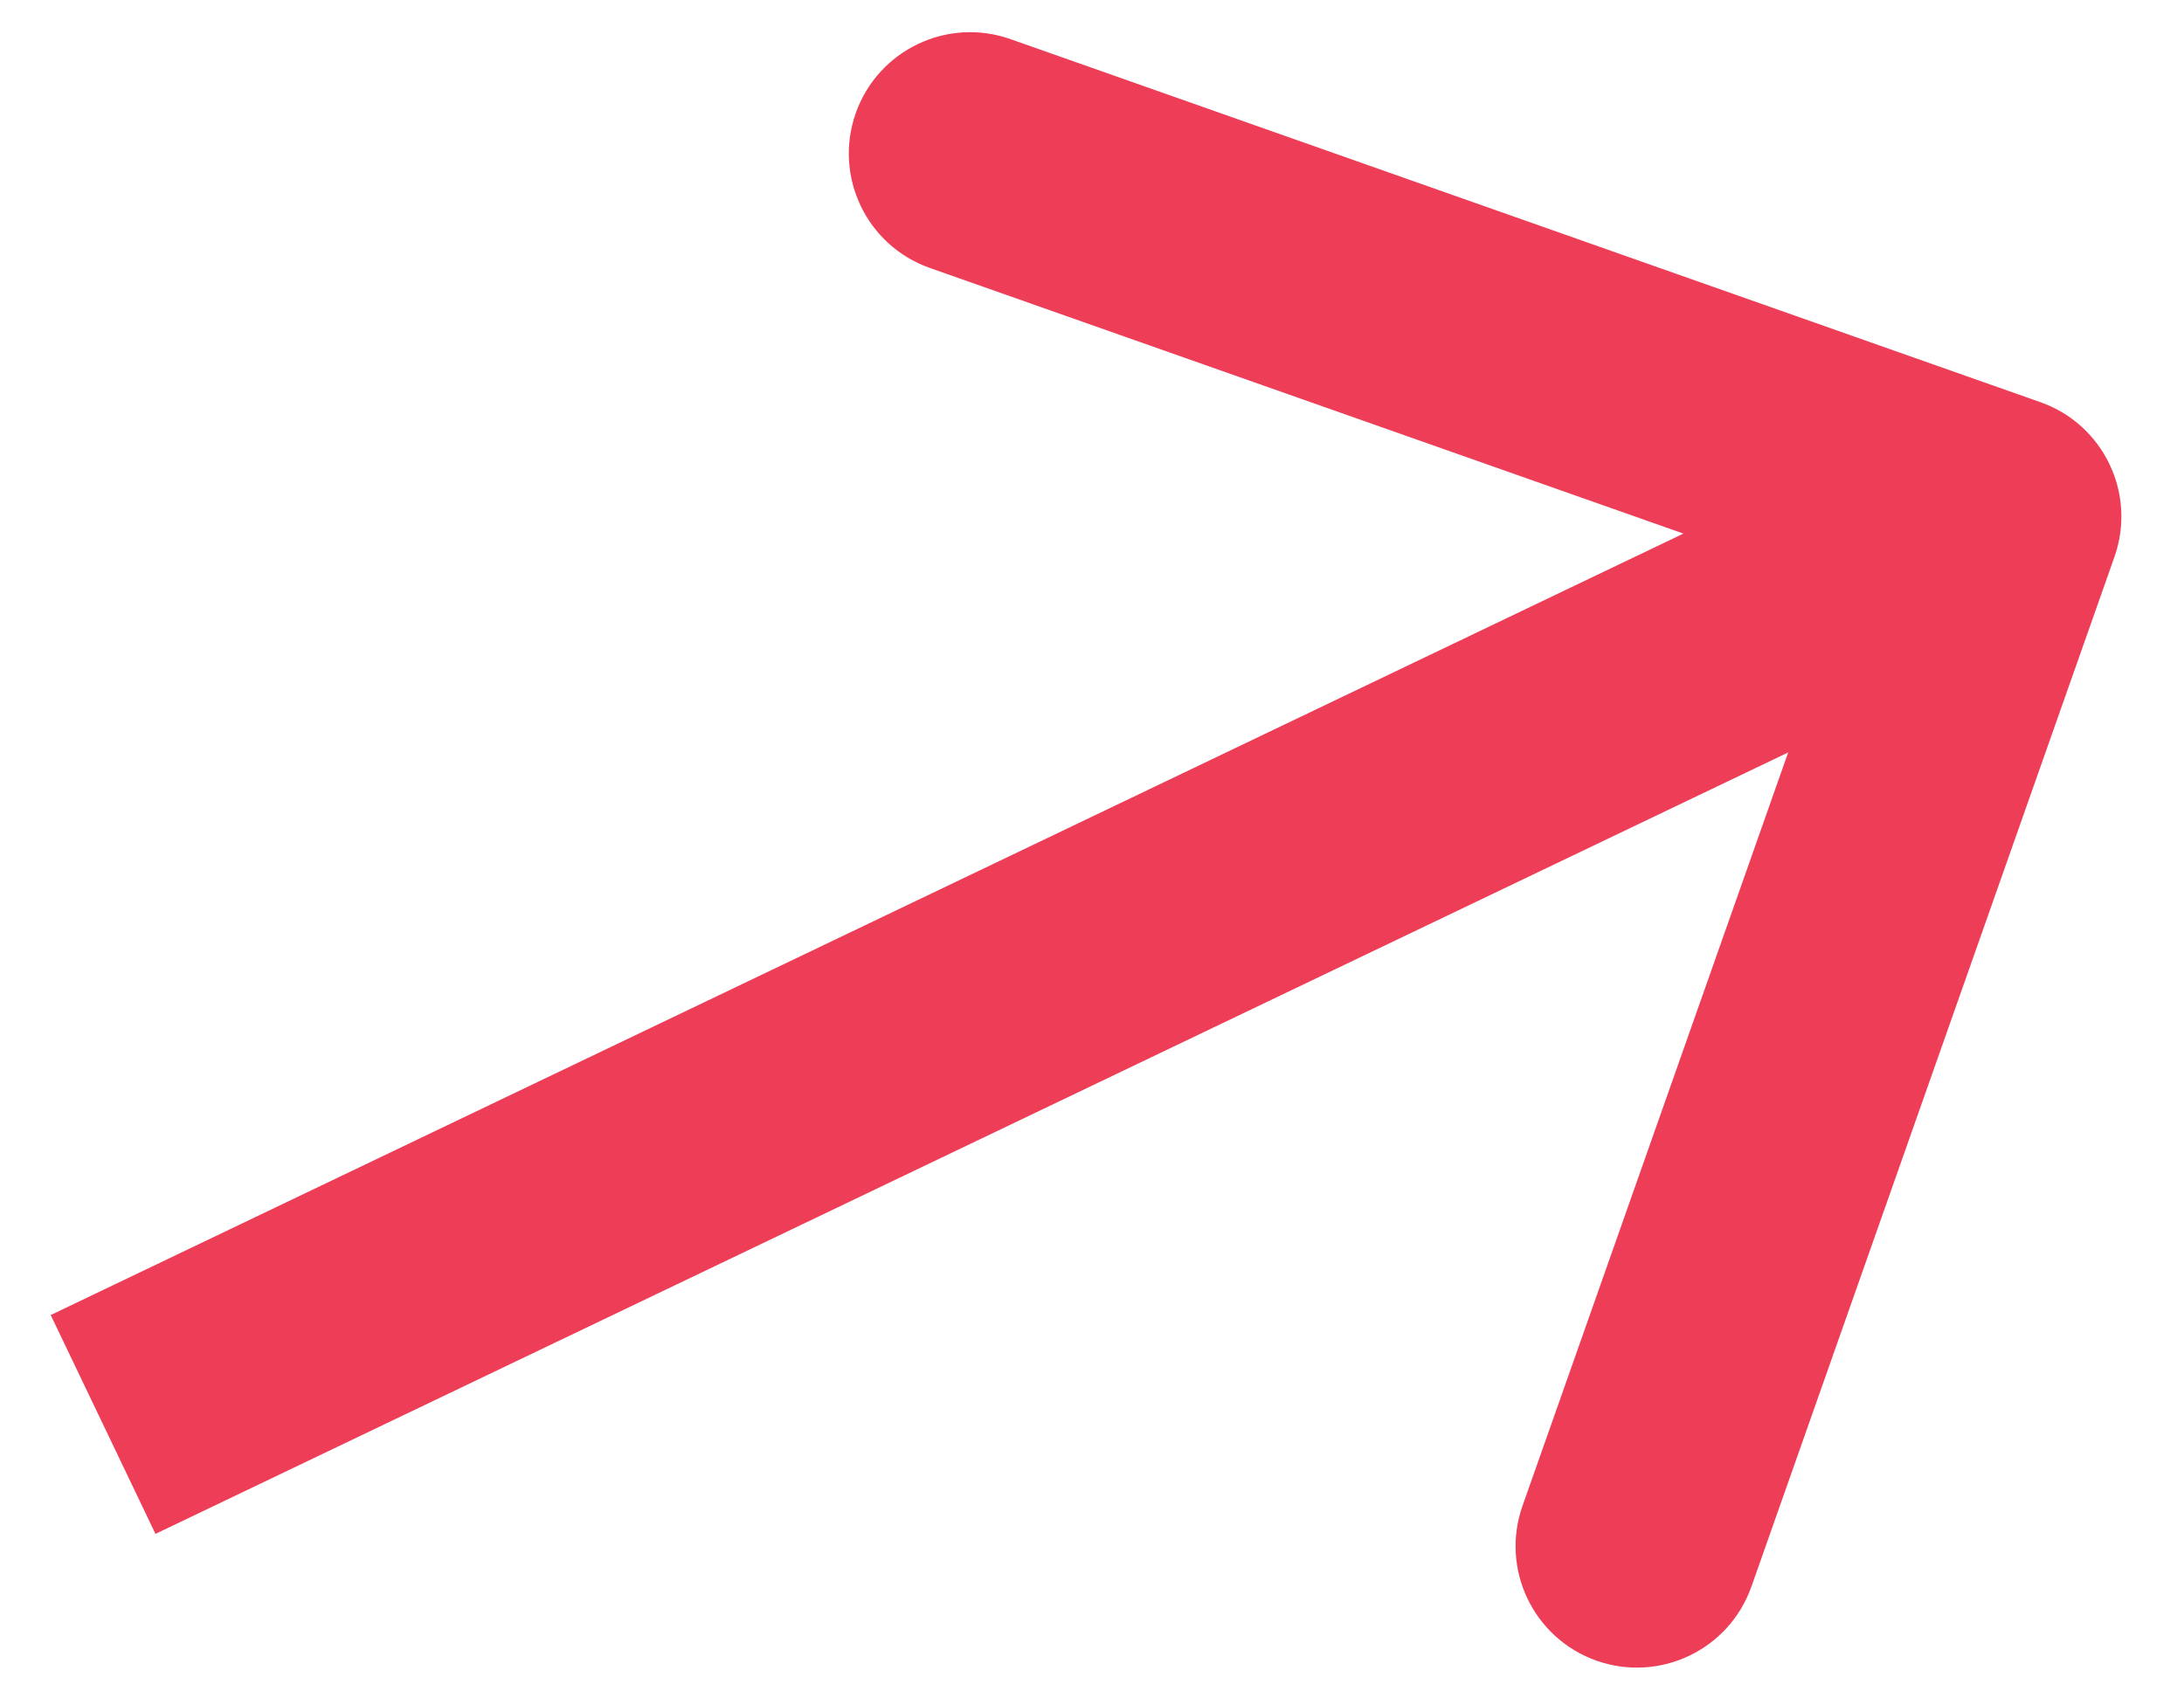
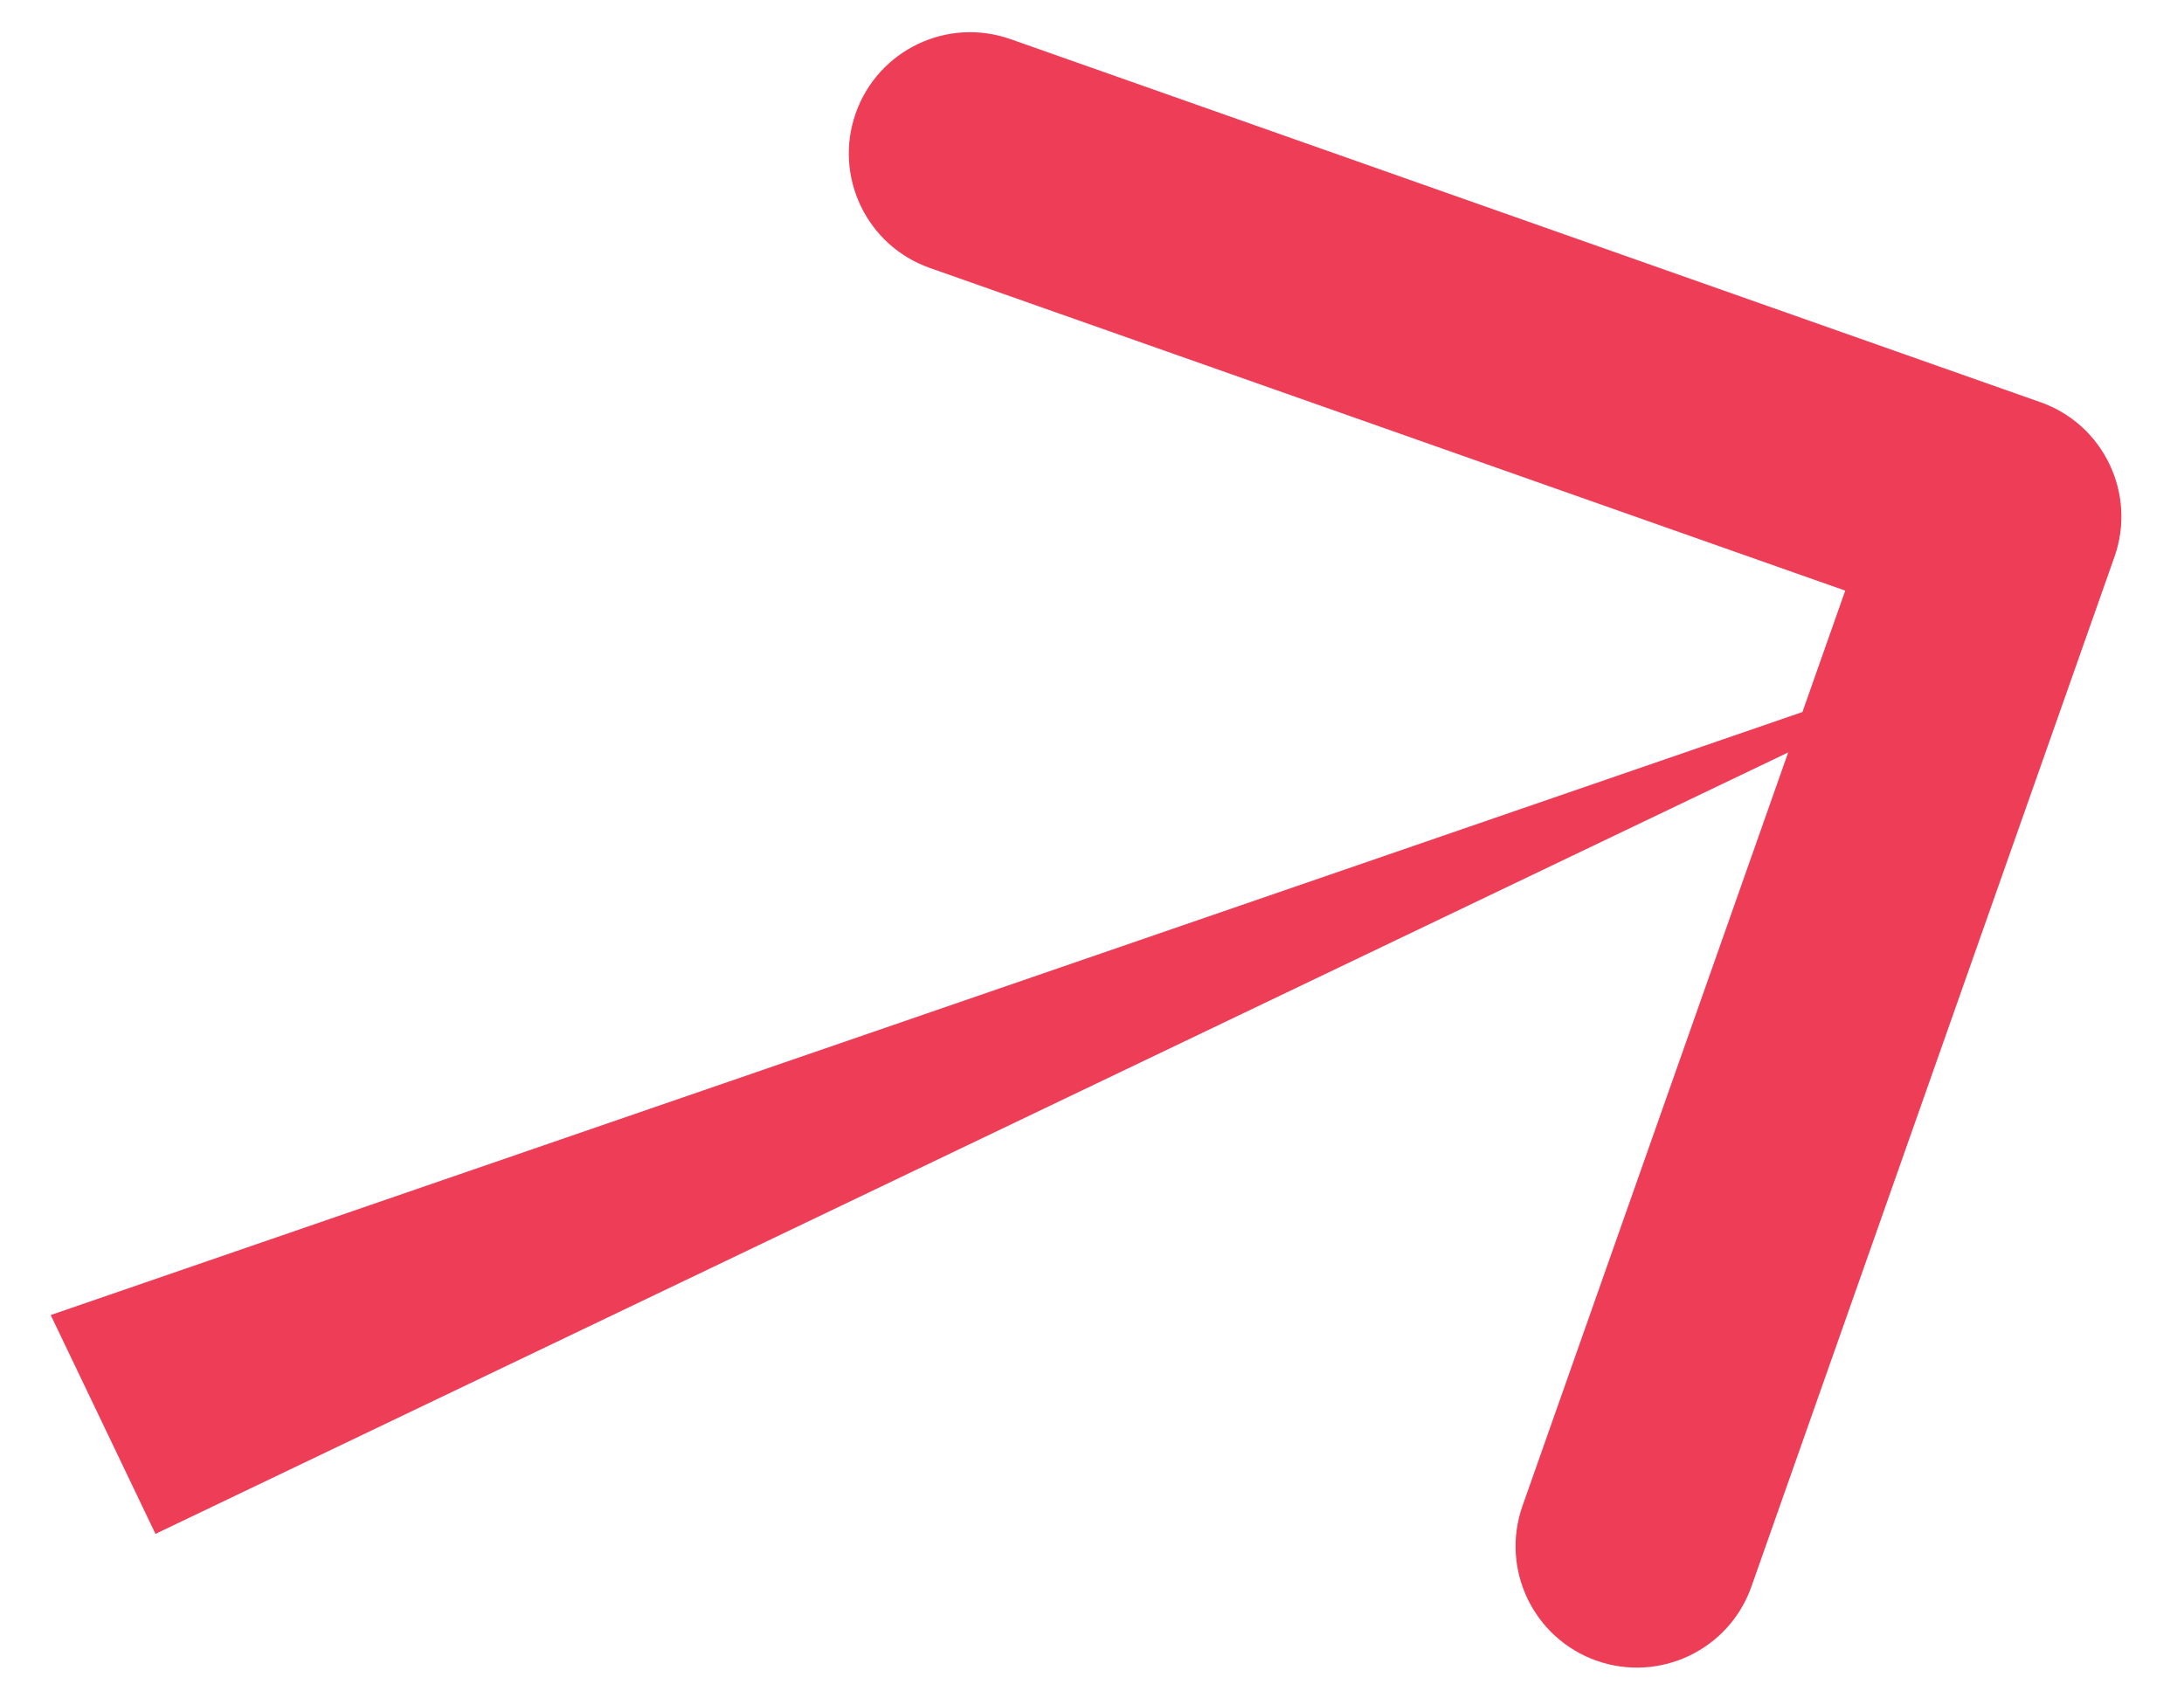
<svg xmlns="http://www.w3.org/2000/svg" width="27" height="21" viewBox="0 0 27 21" fill="none">
-   <path d="M26.14 6.886C26.416 6.105 26.006 5.248 25.225 4.973L12.493 0.484C11.711 0.208 10.855 0.618 10.579 1.4C10.304 2.181 10.714 3.038 11.495 3.313L22.812 7.303L18.822 18.62C18.547 19.402 18.957 20.258 19.738 20.534C20.52 20.809 21.376 20.399 21.652 19.618L26.14 6.886ZM1.922 18.966L25.373 7.74L24.078 5.034L0.627 16.26L1.922 18.966Z" fill="#EE3D57" />
+   <path d="M26.14 6.886C26.416 6.105 26.006 5.248 25.225 4.973L12.493 0.484C11.711 0.208 10.855 0.618 10.579 1.4C10.304 2.181 10.714 3.038 11.495 3.313L22.812 7.303L18.822 18.62C18.547 19.402 18.957 20.258 19.738 20.534C20.52 20.809 21.376 20.399 21.652 19.618L26.14 6.886ZM1.922 18.966L25.373 7.74L0.627 16.26L1.922 18.966Z" fill="#EE3D57" />
</svg>